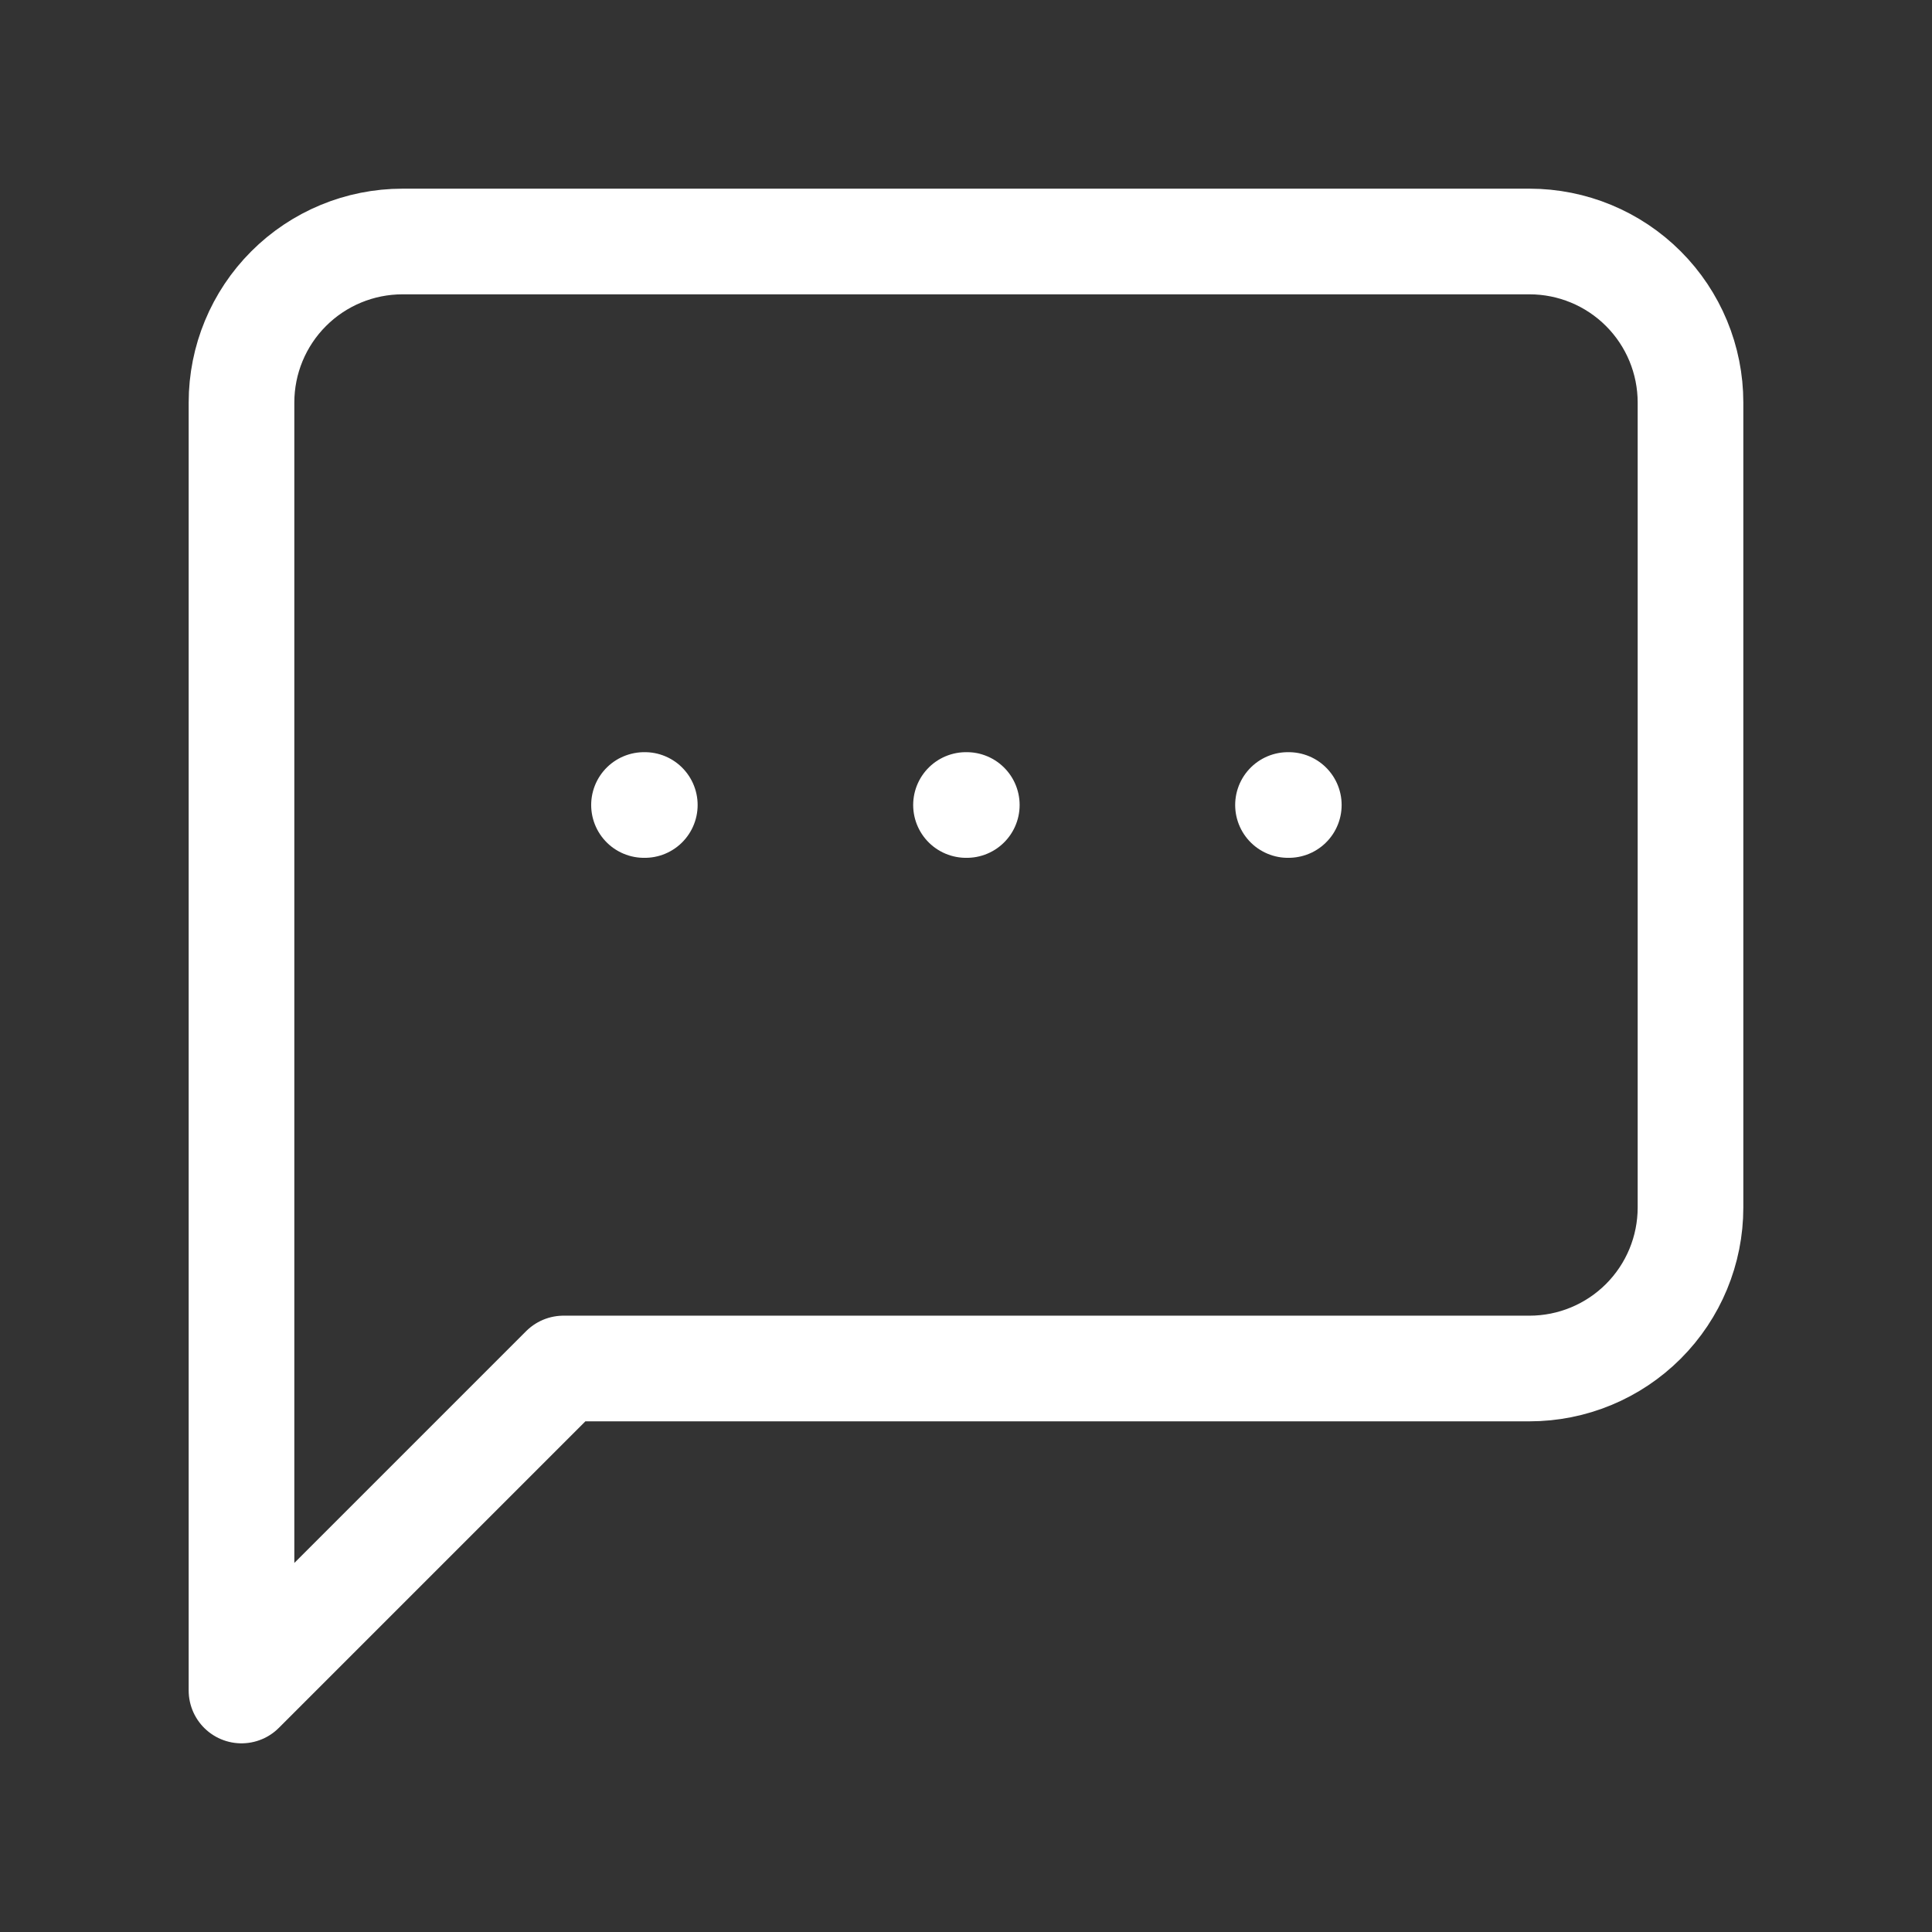
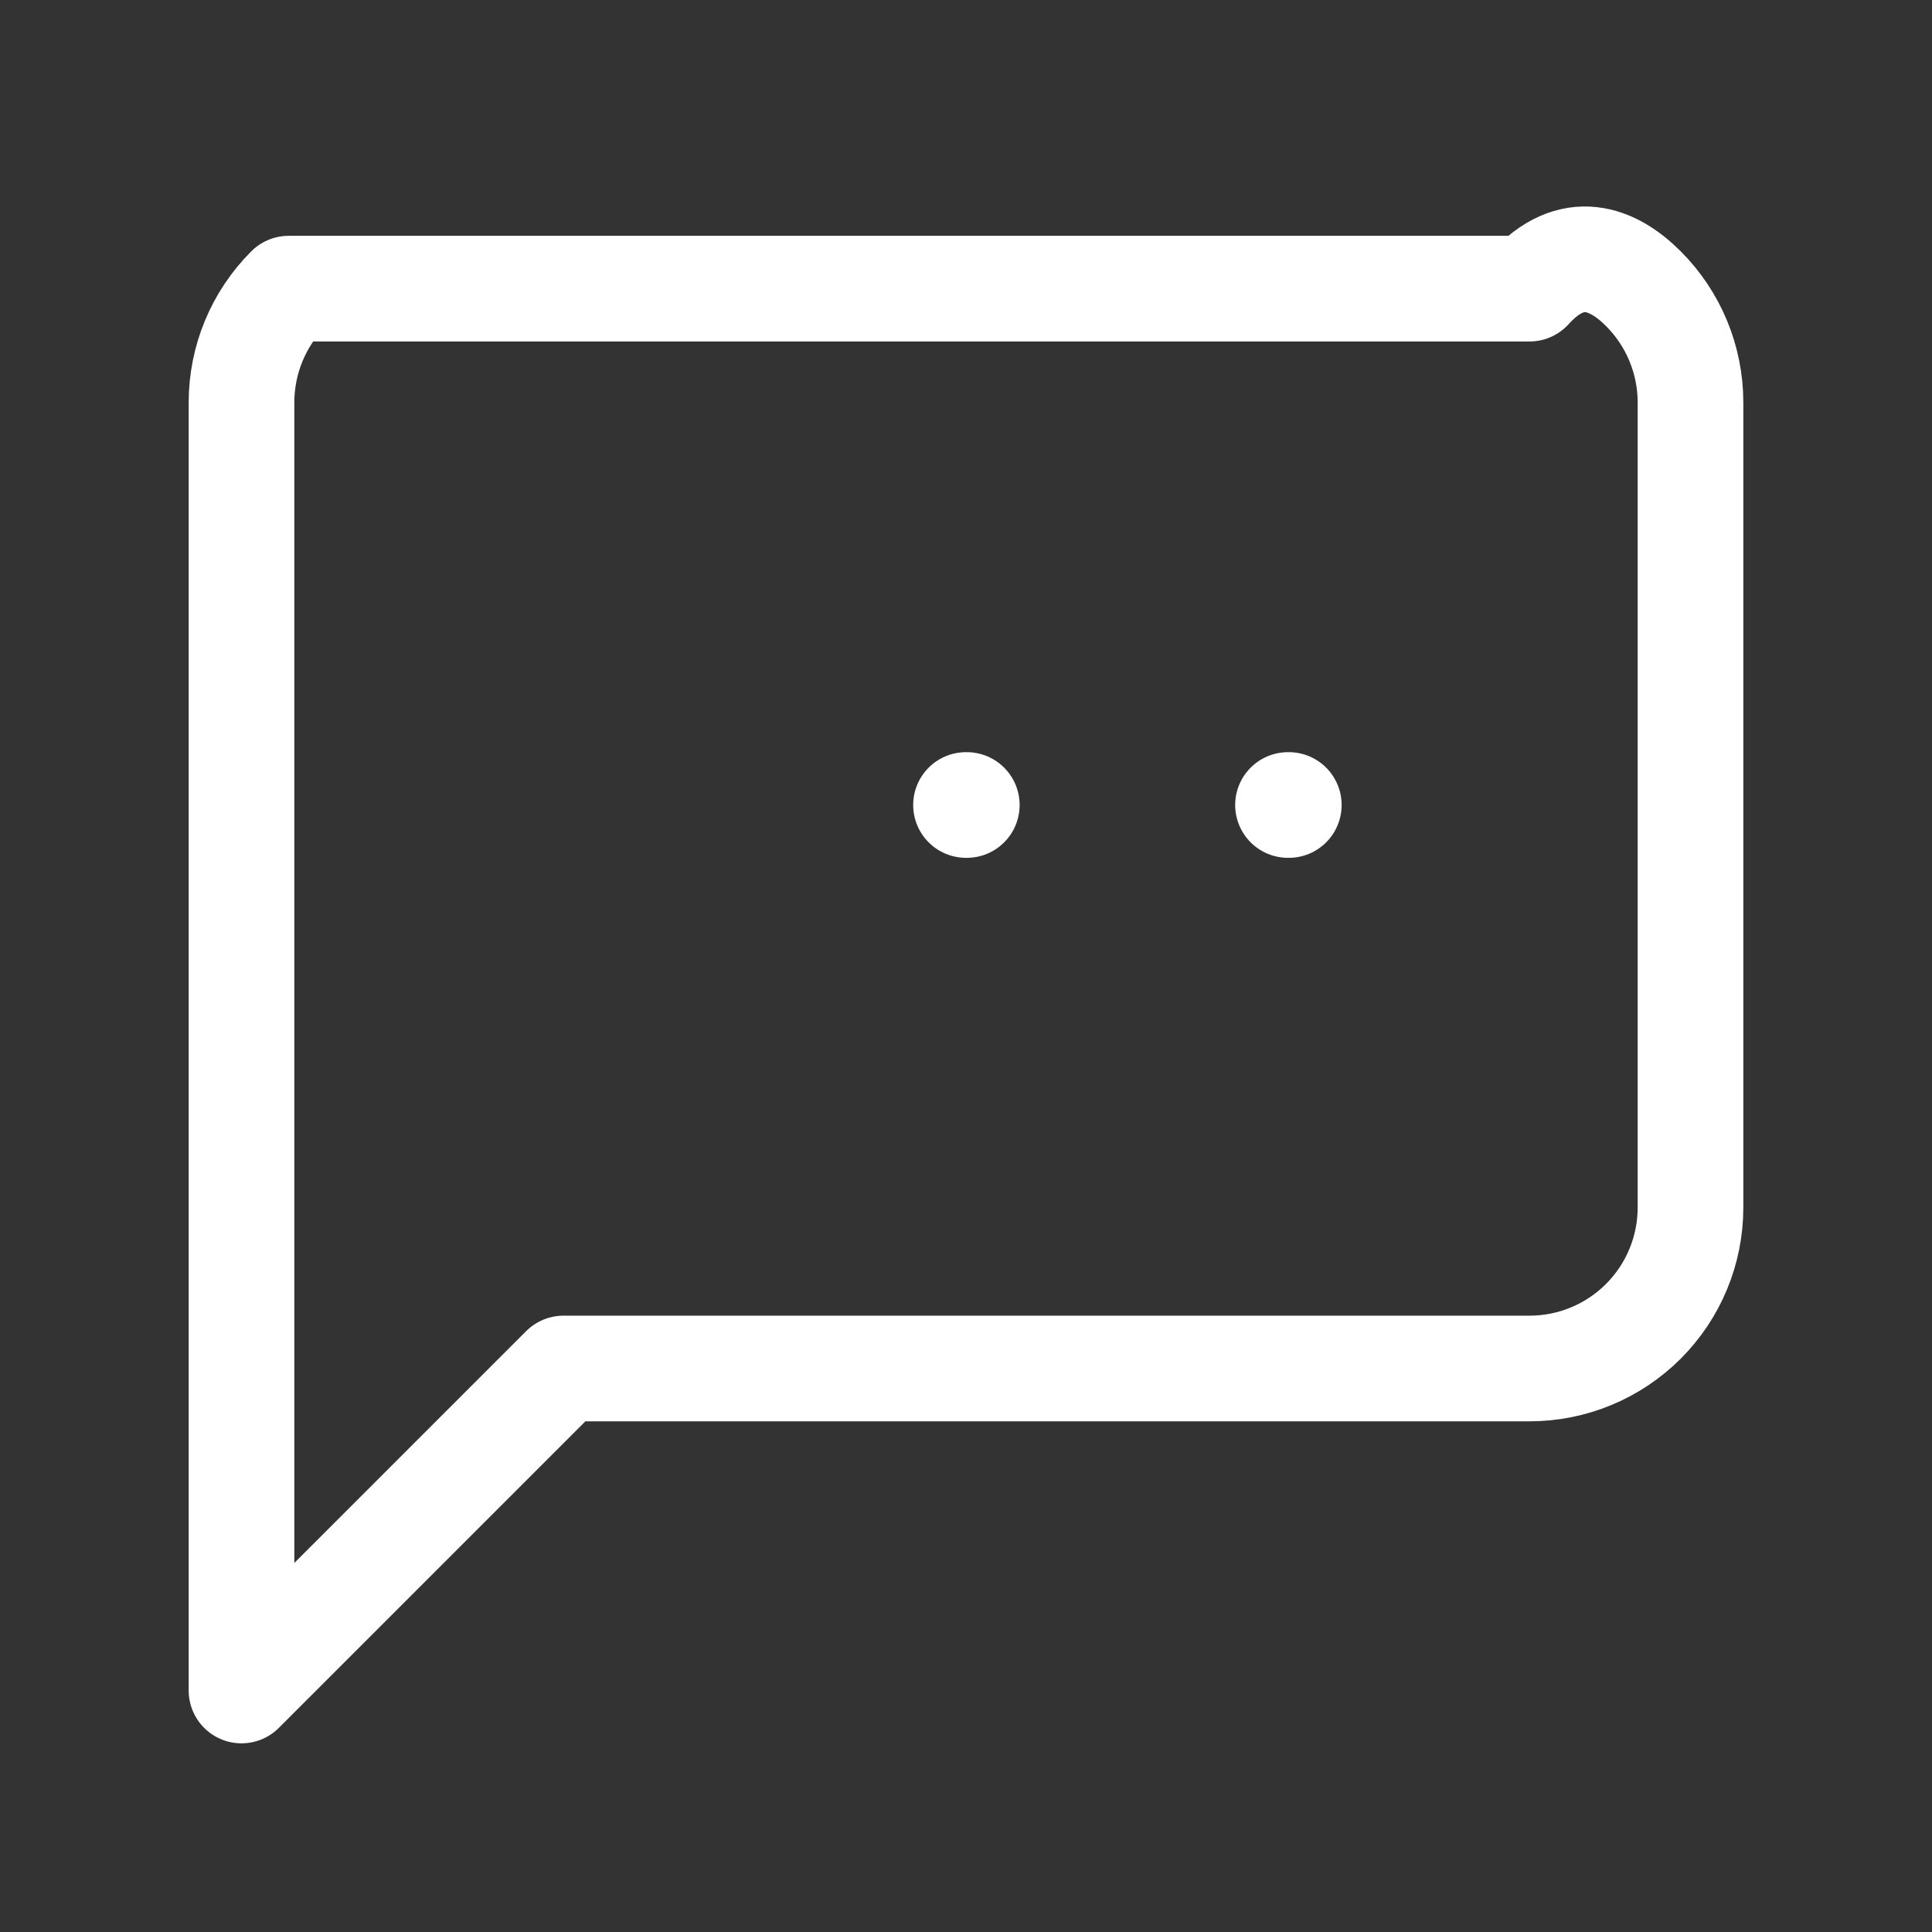
<svg xmlns="http://www.w3.org/2000/svg" width="512" height="512" viewBox="0 0 512 512" fill="none">
  <rect x="0" y="0" width="512" height="512" fill="#333333" stroke="none" />
-   <path d="M448 320C448 331.316 443.505 342.168 435.503 350.17C427.502 358.171 416.649 362.667 405.333 362.667H149.333L64 448V106.667C64 95.351 68.495 84.498 76.497 76.497C84.498 68.495 95.351 64 106.667 64H405.333C416.649 64 427.502 68.495 435.503 76.497C443.505 84.498 448 95.351 448 106.667V320Z" stroke="white" stroke-width="28" stroke-linecap="round" stroke-linejoin="round" />
-   <path d="M170.667 213.333H170.88" stroke="white" stroke-width="28" stroke-linecap="round" stroke-linejoin="round" />
+   <path d="M448 320C448 331.316 443.505 342.168 435.503 350.17C427.502 358.171 416.649 362.667 405.333 362.667H149.333L64 448V106.667C64 95.351 68.495 84.498 76.497 76.497H405.333C416.649 64 427.502 68.495 435.503 76.497C443.505 84.498 448 95.351 448 106.667V320Z" stroke="white" stroke-width="28" stroke-linecap="round" stroke-linejoin="round" />
  <path d="M256 213.333H256.213" stroke="white" stroke-width="28" stroke-linecap="round" stroke-linejoin="round" />
  <path d="M341.333 213.333H341.547" stroke="white" stroke-width="28" stroke-linecap="round" stroke-linejoin="round" />
</svg>